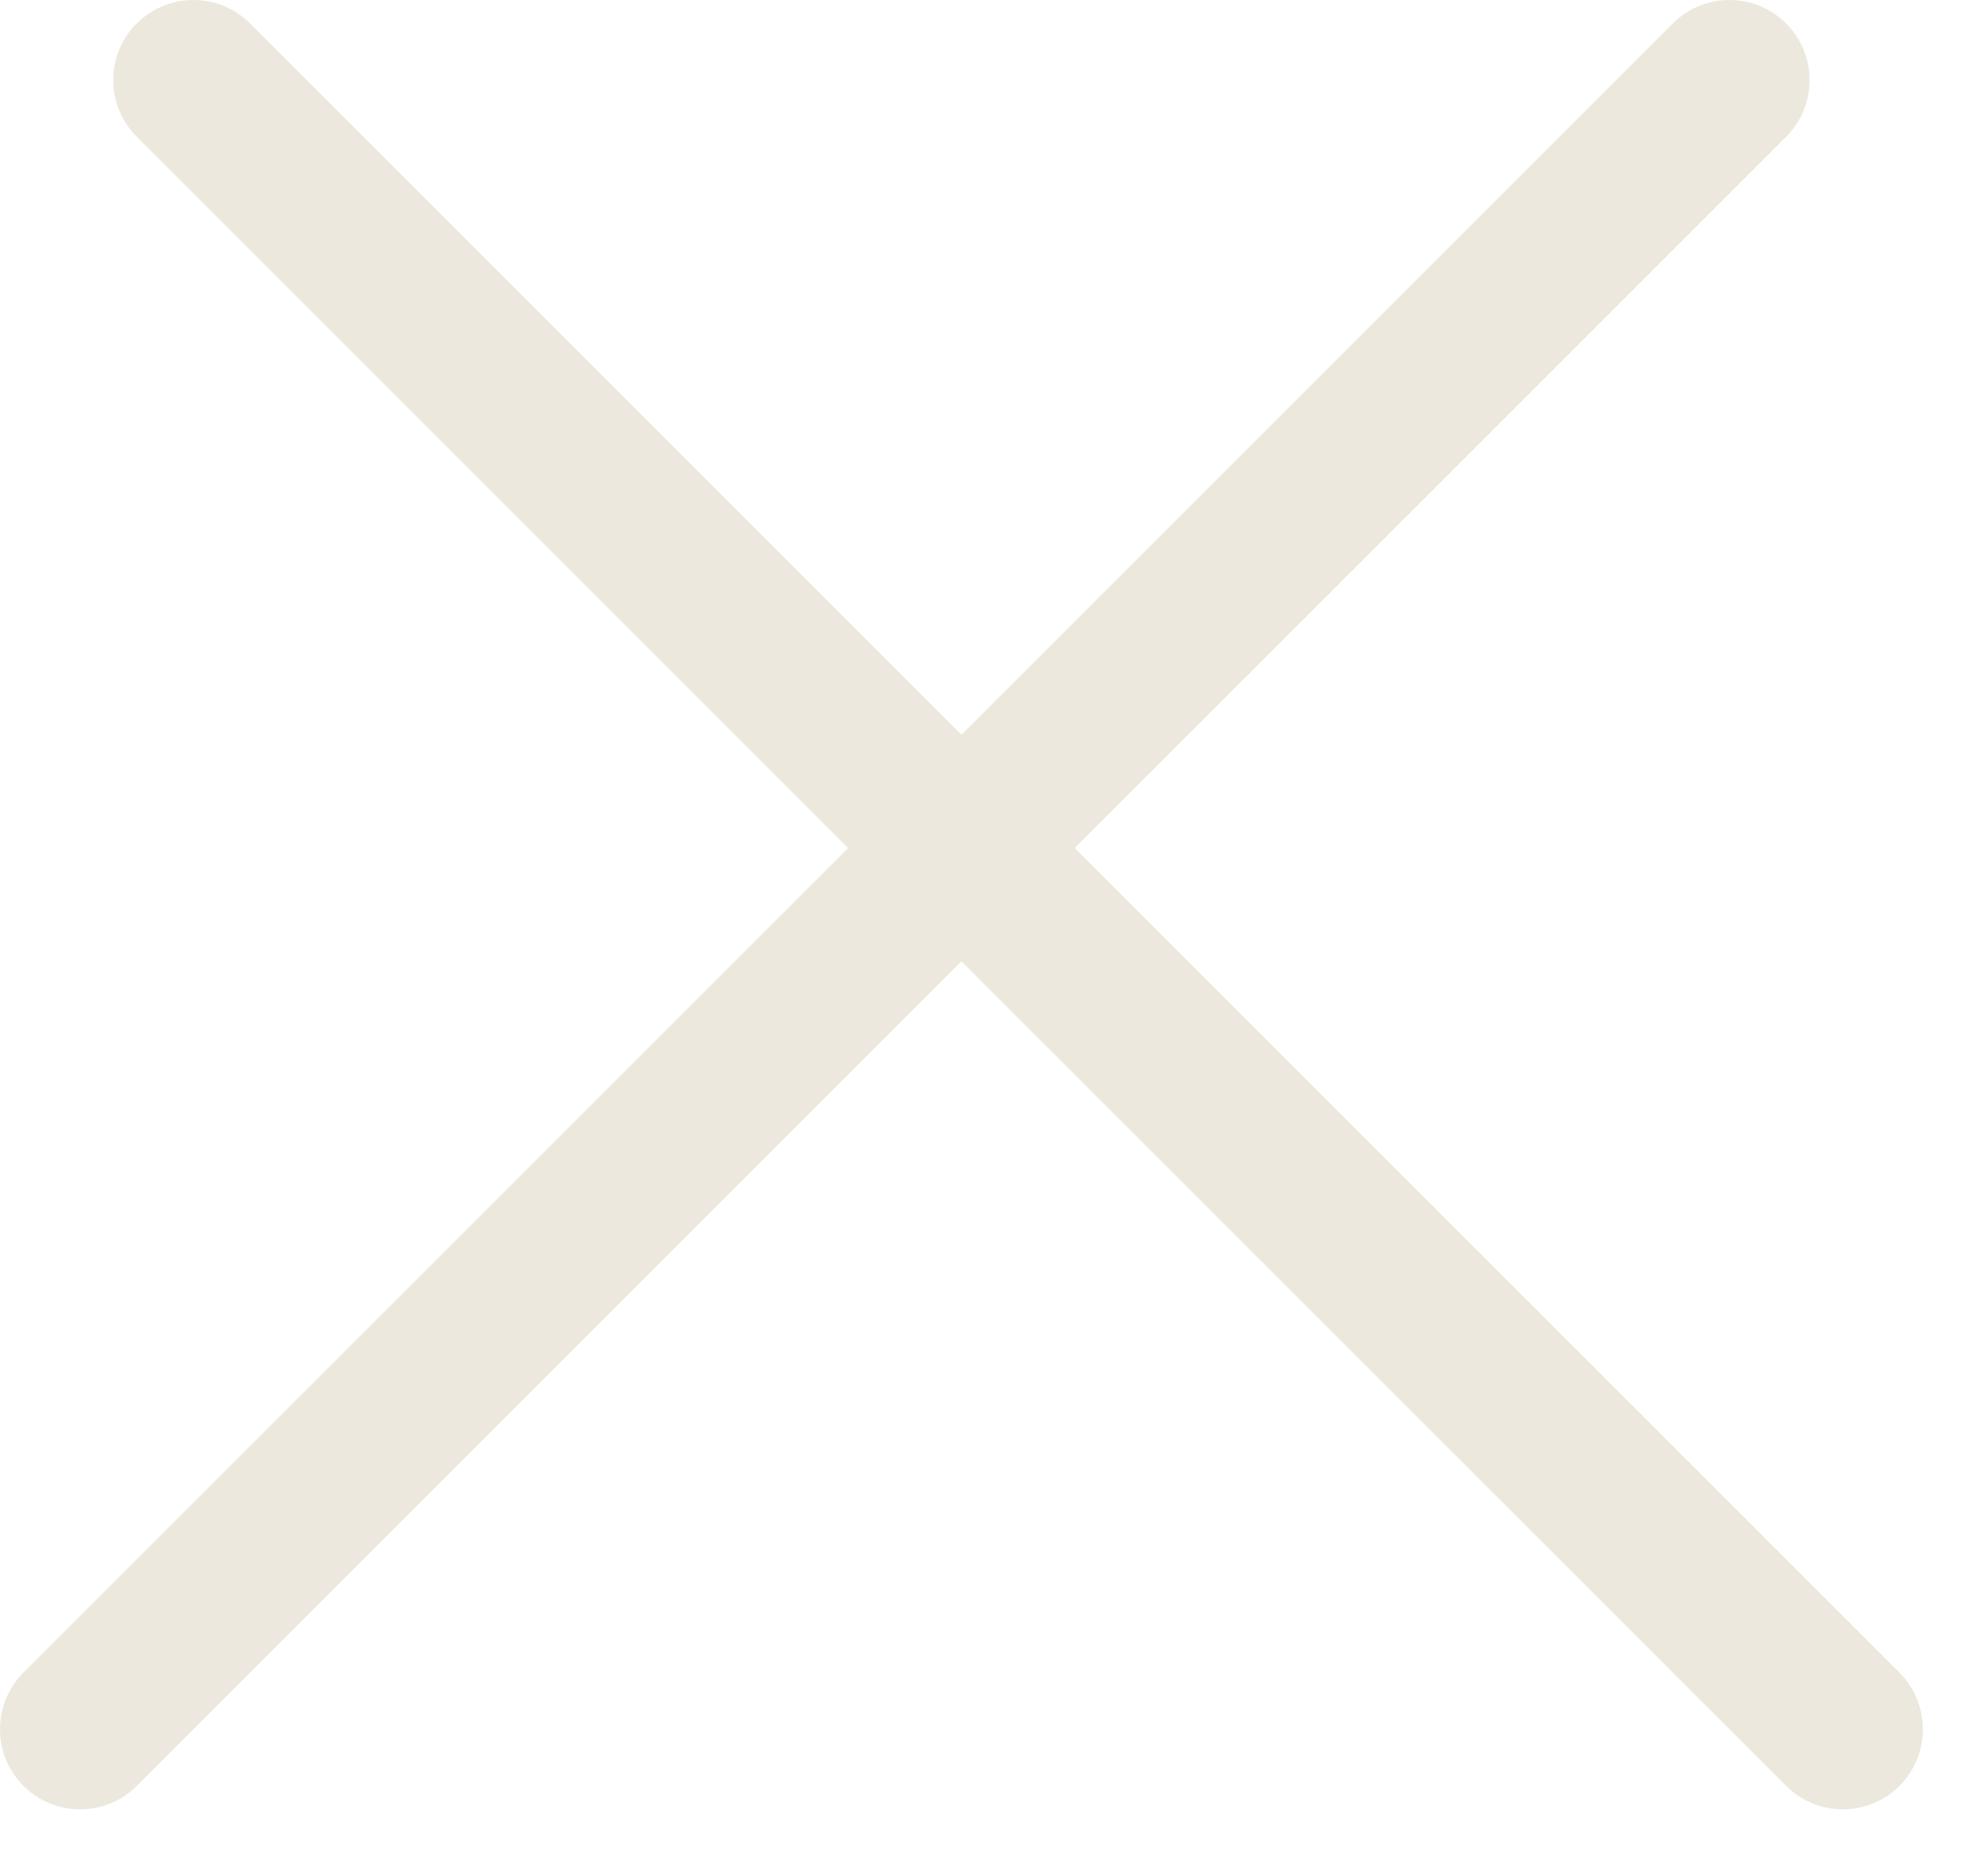
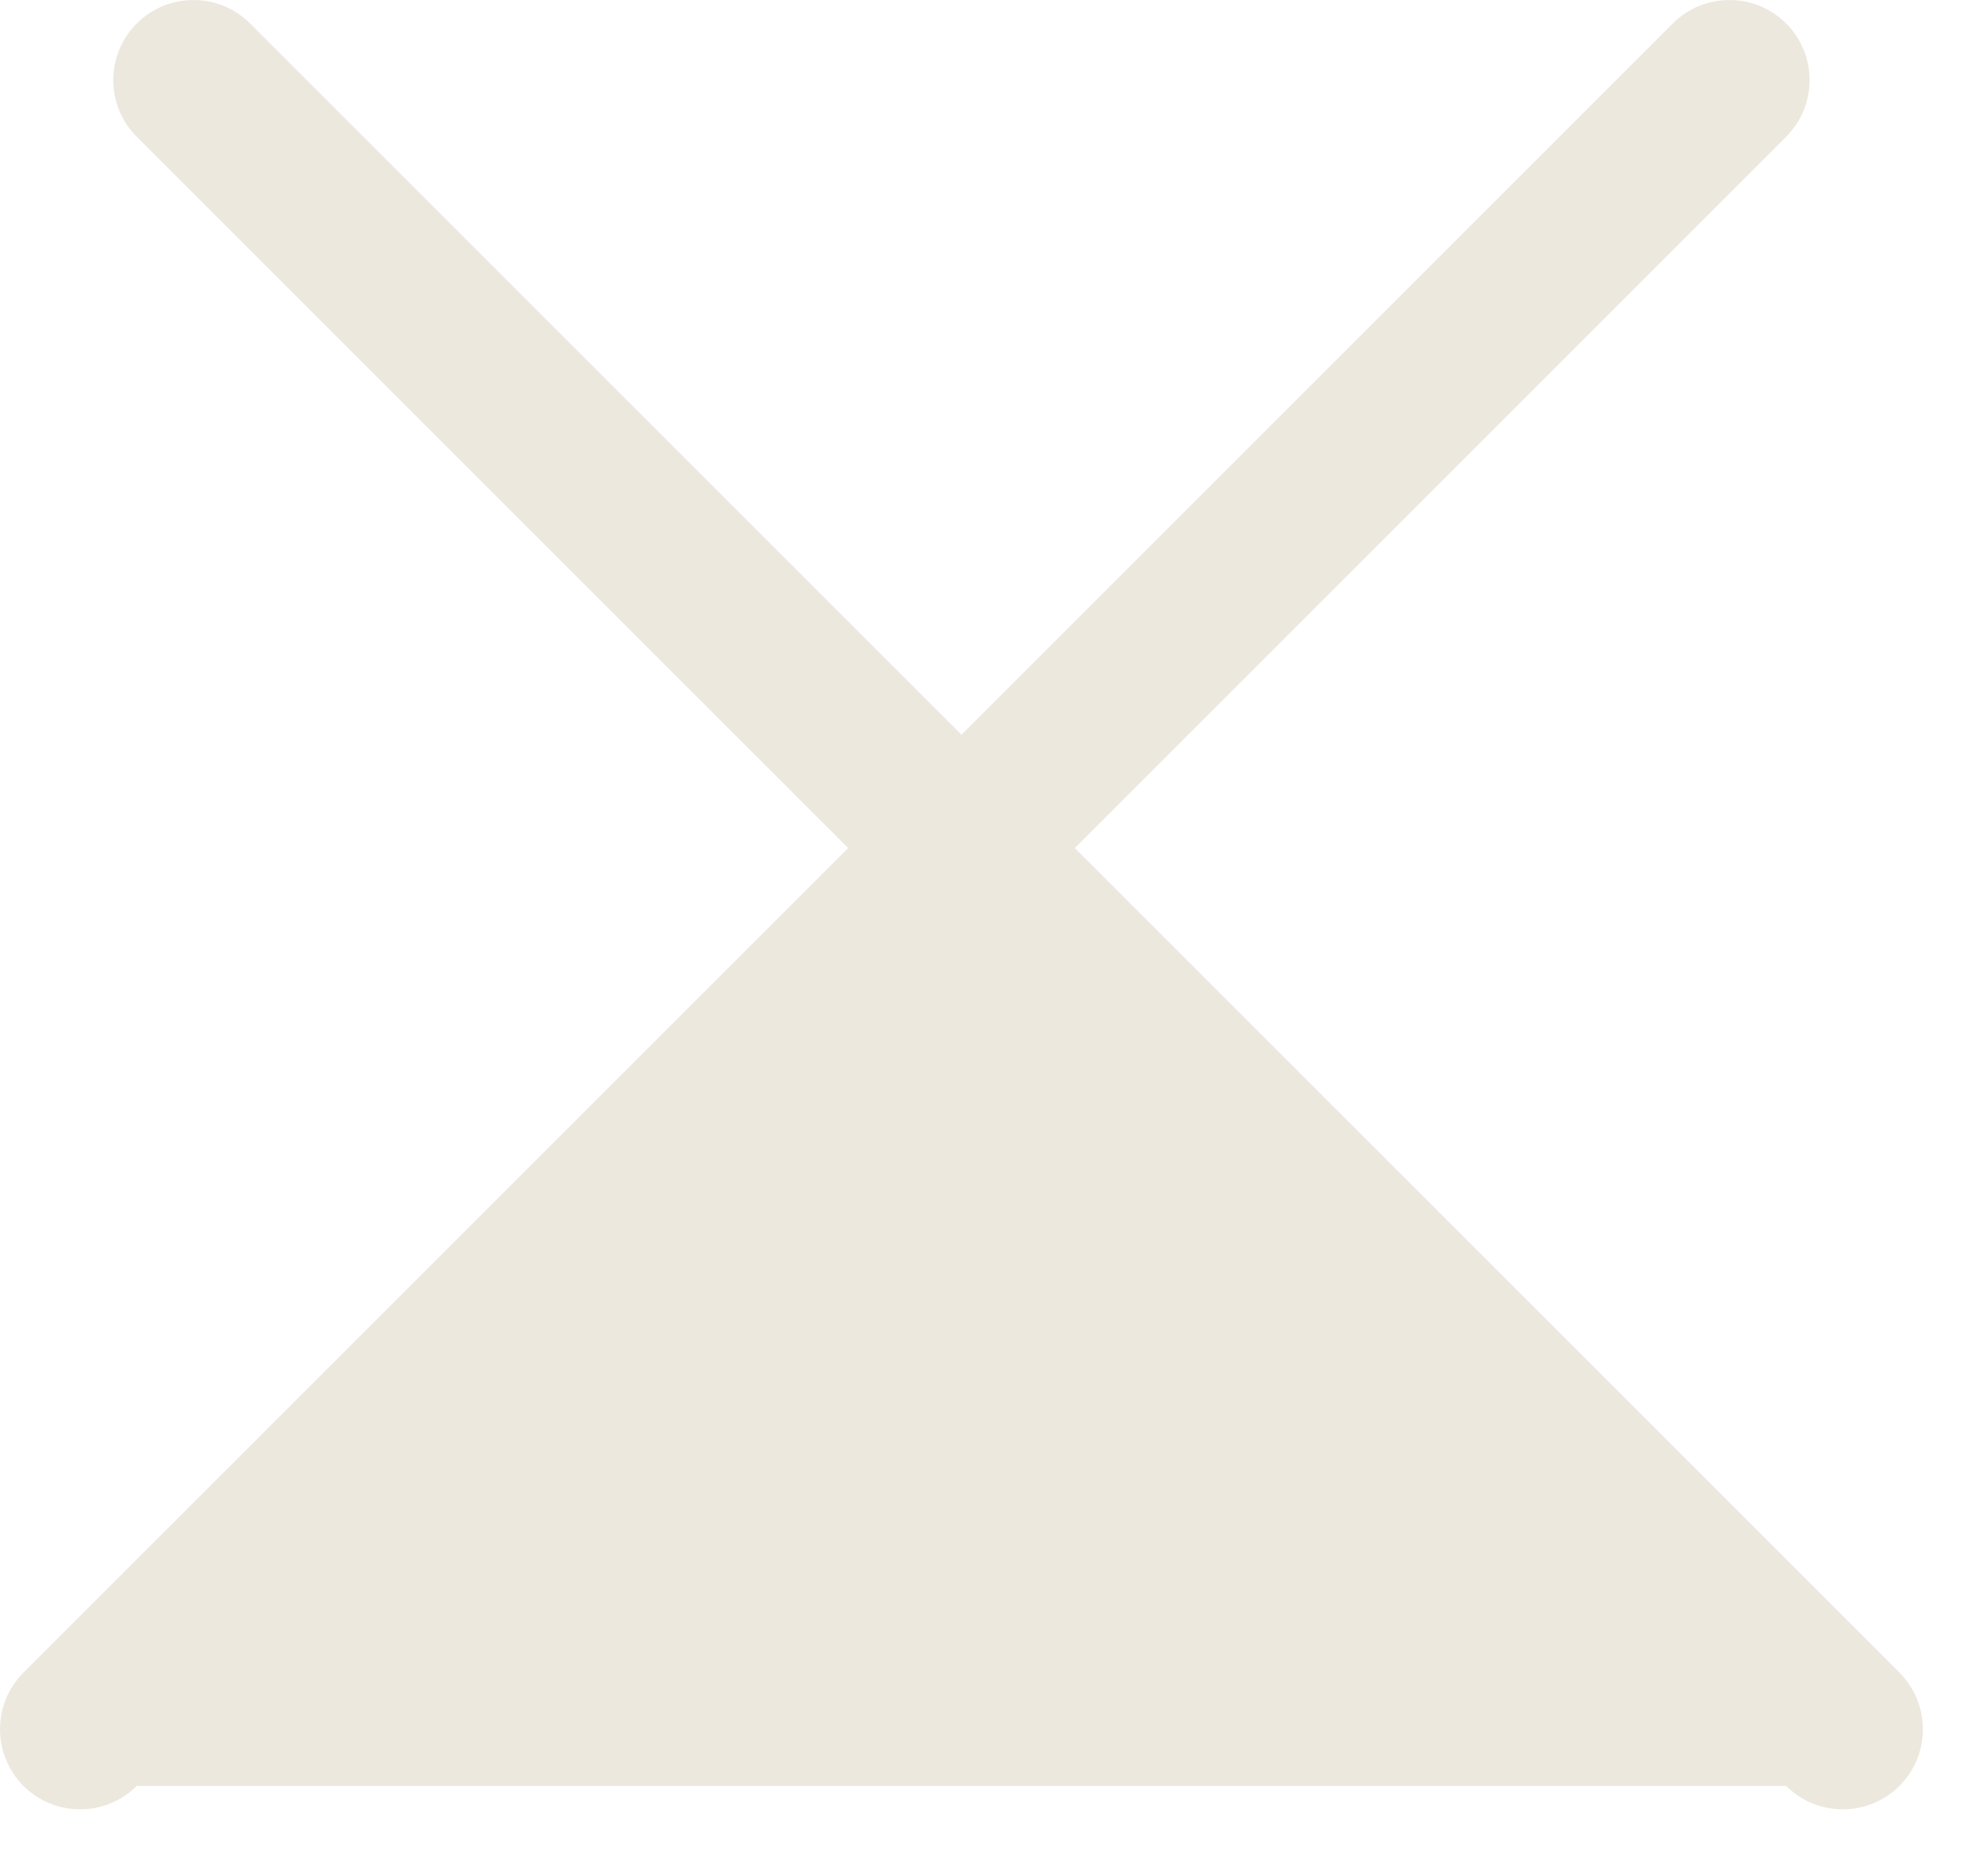
<svg xmlns="http://www.w3.org/2000/svg" width="21" height="20" viewBox="0 0 21 20" fill="none">
-   <path d="M0.25 17.832C-0.083 18.166 -0.083 18.706 0.25 19.04C0.584 19.373 1.124 19.373 1.458 19.04L10.249 10.249L19.04 19.04C19.373 19.373 19.914 19.373 20.248 19.04C20.581 18.706 20.581 18.166 20.248 17.832L11.457 9.041L19.04 1.458C19.373 1.124 19.373 0.584 19.04 0.25C18.706 -0.083 18.166 -0.083 17.832 0.25L10.249 7.833L2.666 0.25C2.332 -0.083 1.792 -0.083 1.458 0.25C1.124 0.584 1.124 1.124 1.458 1.458L9.041 9.041L0.25 17.832Z" fill="#ECE8DE" />
+   <path d="M0.25 17.832C-0.083 18.166 -0.083 18.706 0.25 19.04C0.584 19.373 1.124 19.373 1.458 19.04L19.04 19.04C19.373 19.373 19.914 19.373 20.248 19.04C20.581 18.706 20.581 18.166 20.248 17.832L11.457 9.041L19.04 1.458C19.373 1.124 19.373 0.584 19.04 0.25C18.706 -0.083 18.166 -0.083 17.832 0.25L10.249 7.833L2.666 0.25C2.332 -0.083 1.792 -0.083 1.458 0.25C1.124 0.584 1.124 1.124 1.458 1.458L9.041 9.041L0.25 17.832Z" fill="#ECE8DE" />
</svg>